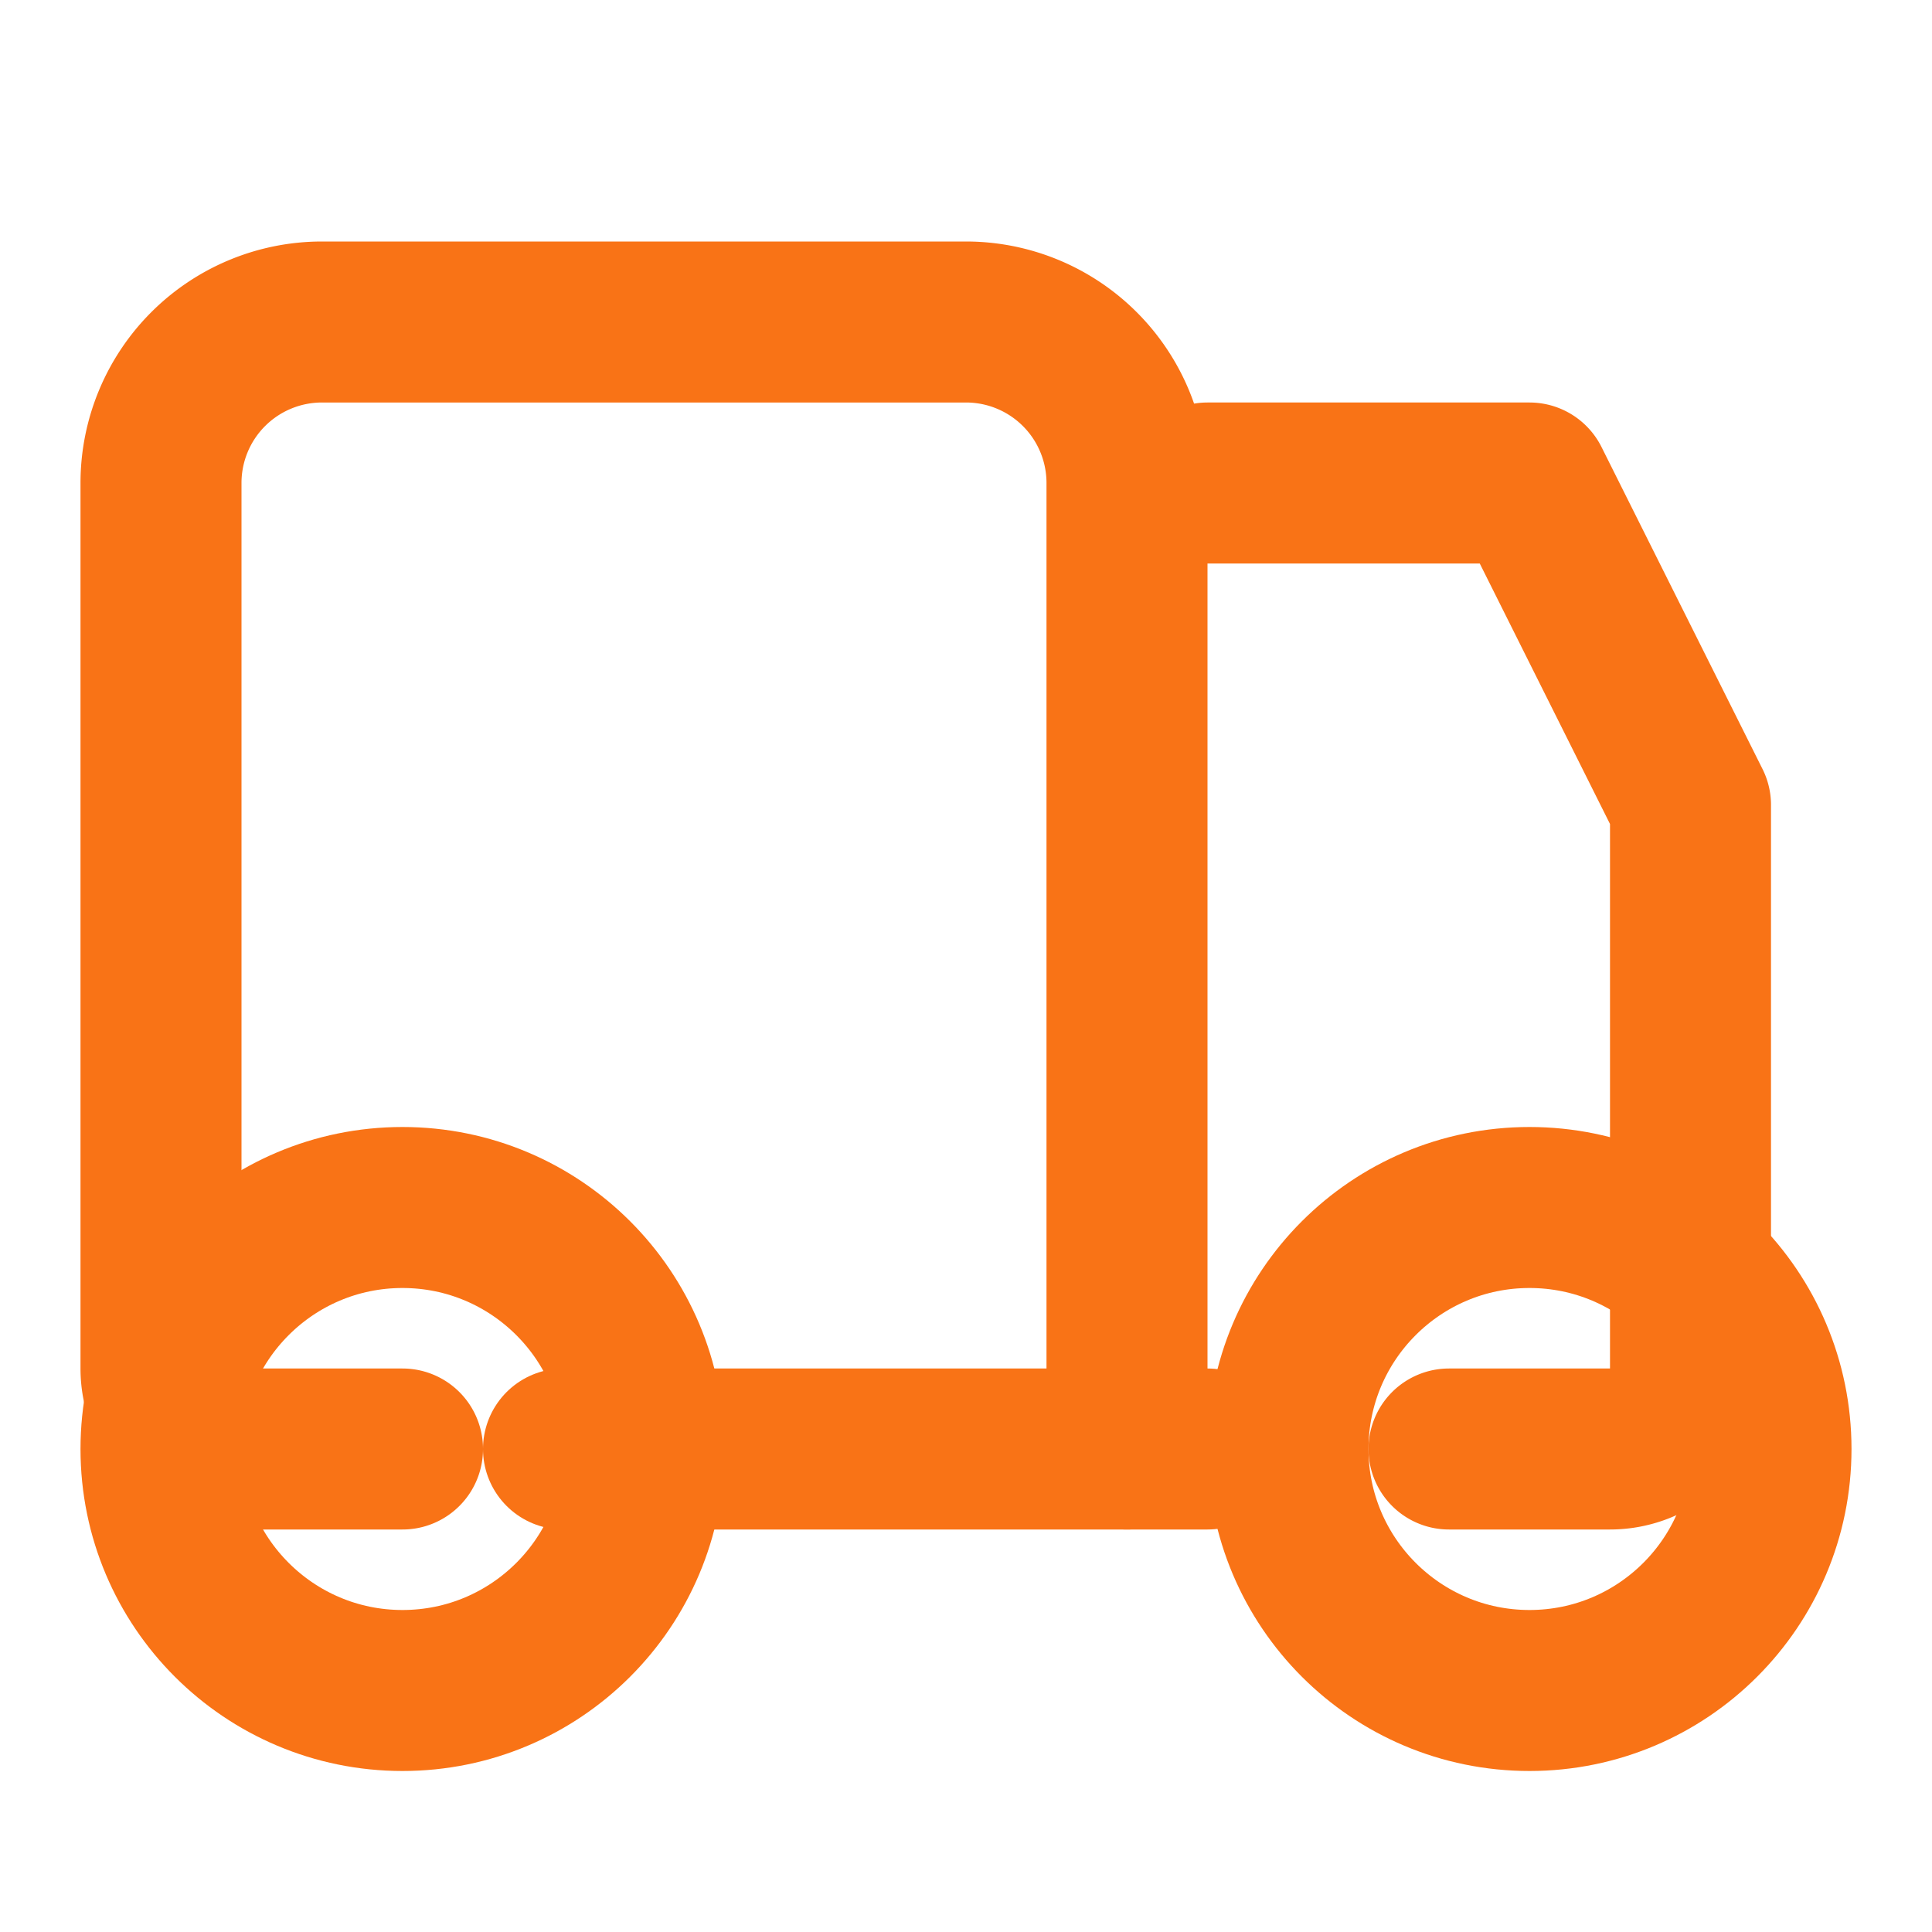
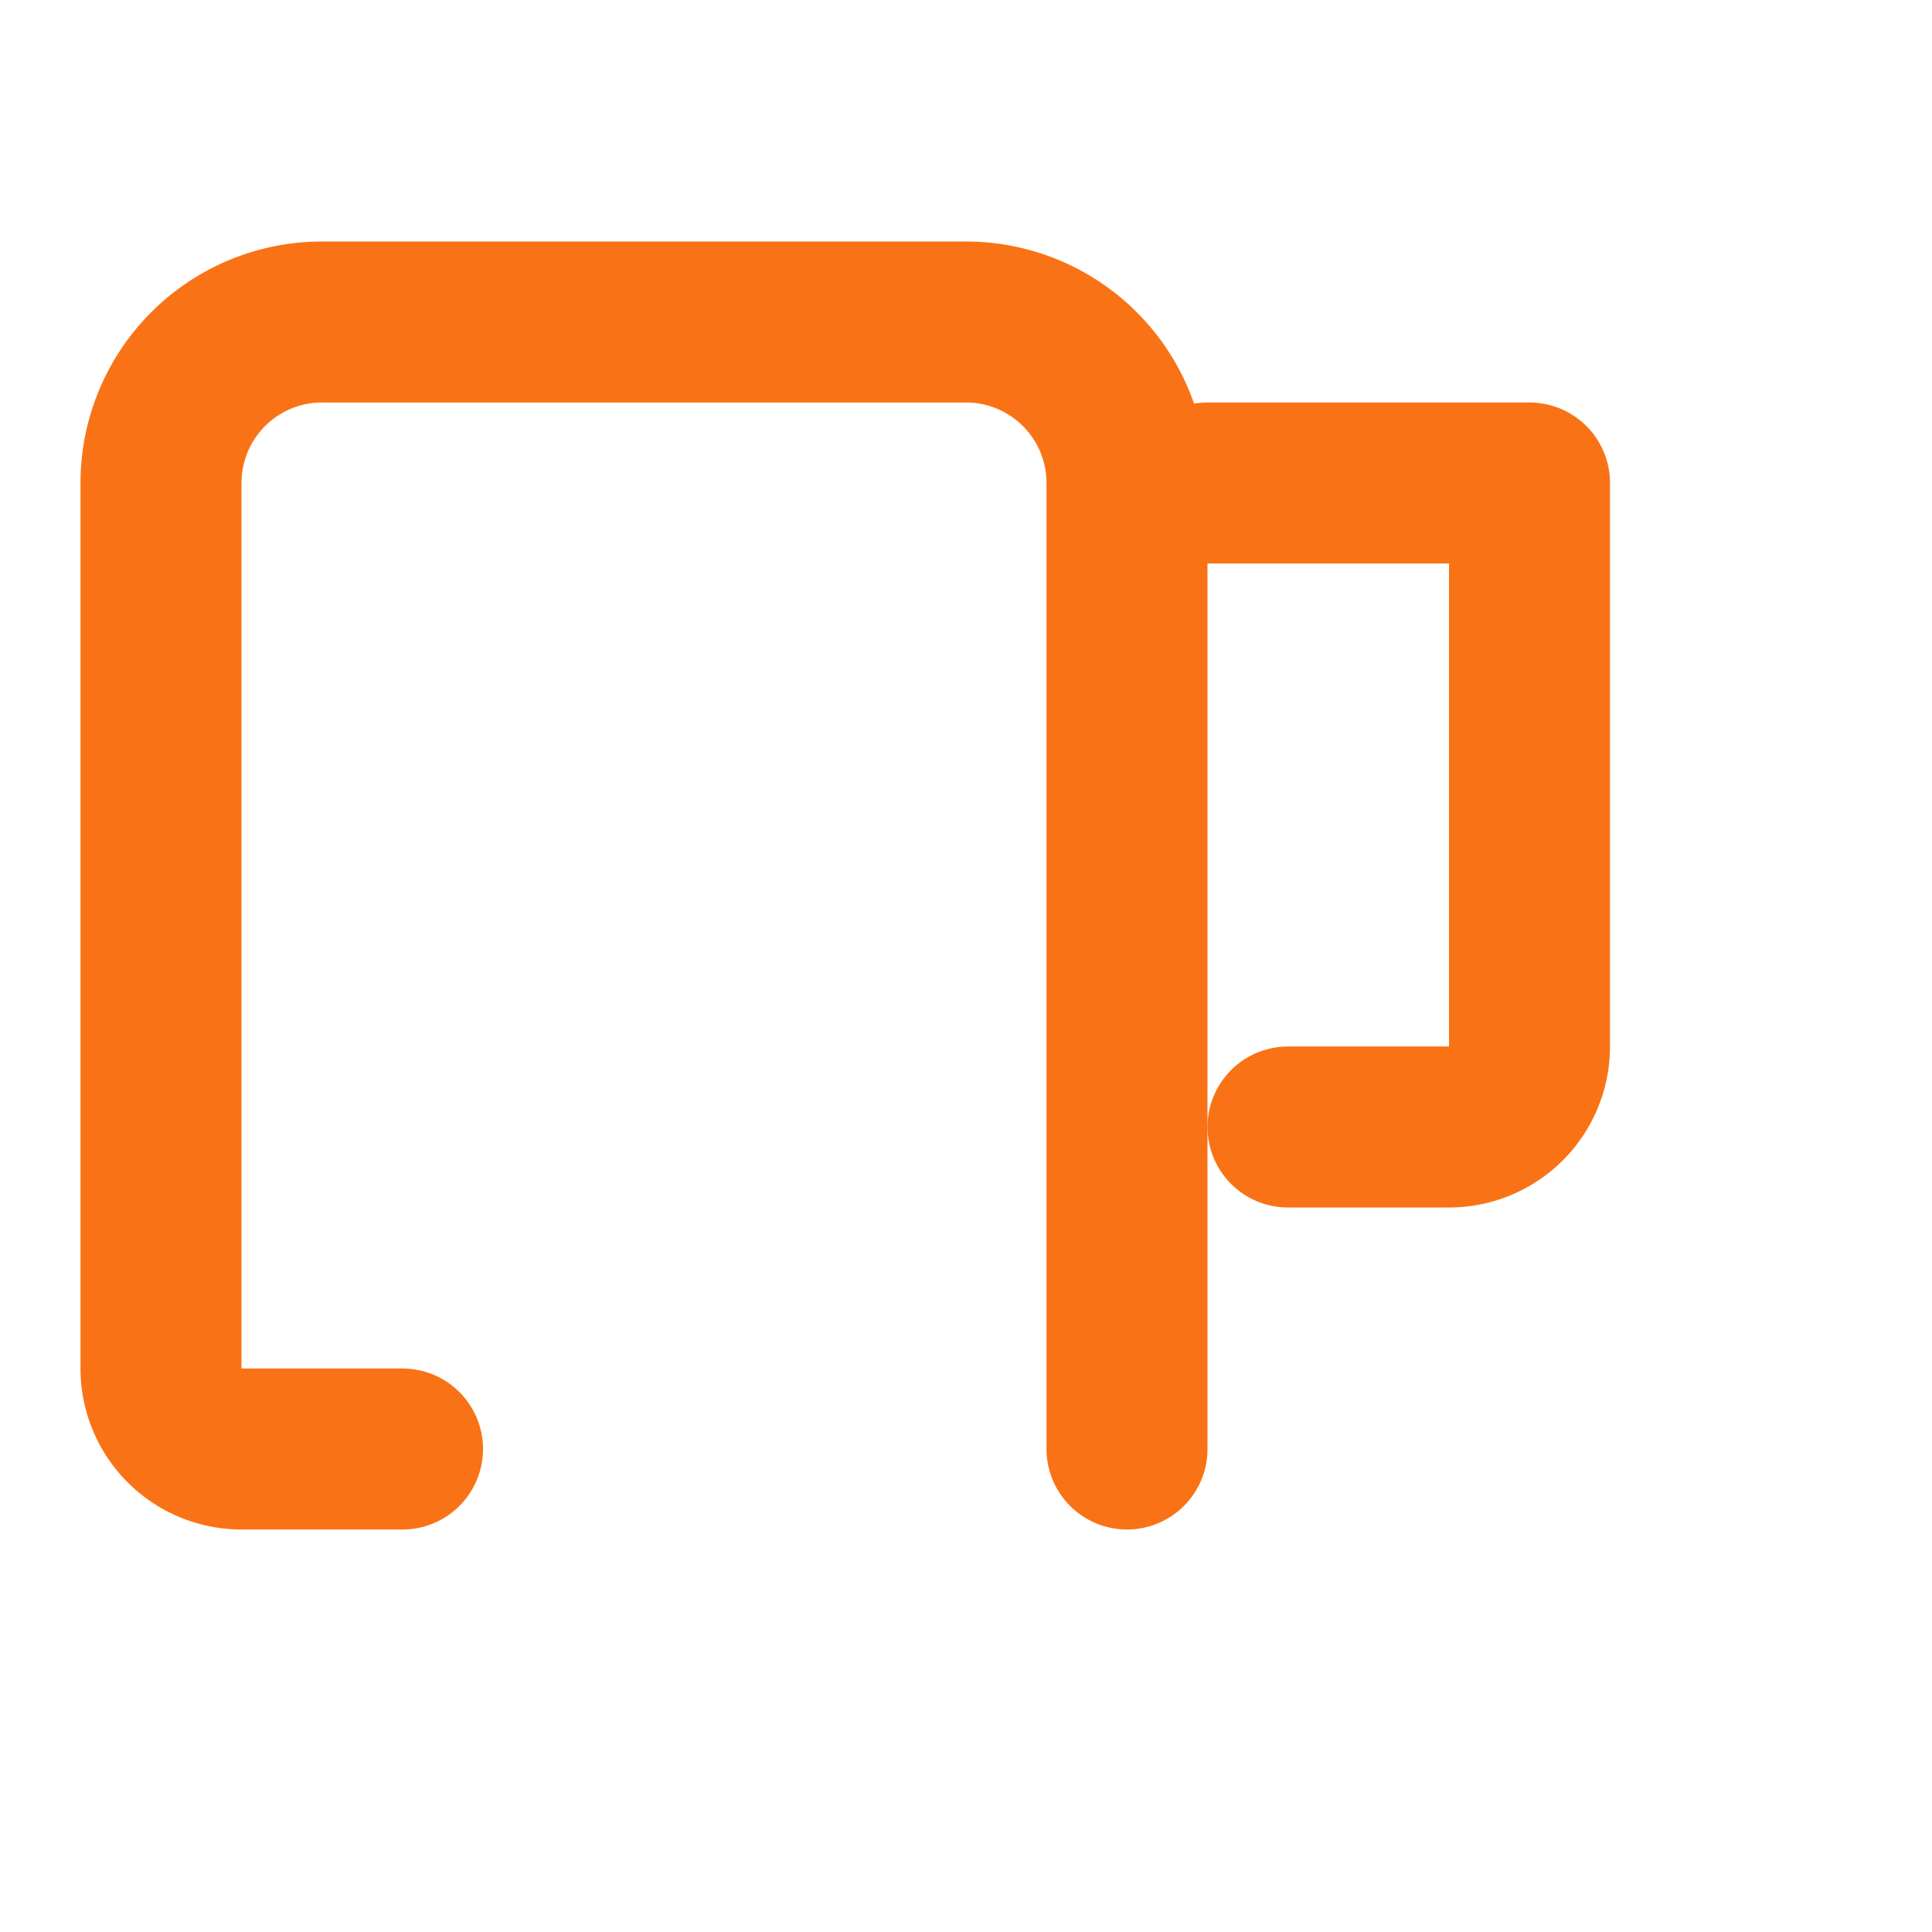
<svg xmlns="http://www.w3.org/2000/svg" width="32" height="32" viewBox="0 0 24 24" fill="none" stroke="#f97316" stroke-width="2" stroke-linecap="round" stroke-linejoin="round">
  <path d="M14 18V6a2 2 0 0 0-2-2H4a2 2 0 0 0-2 2v11a1 1 0 0 0 1 1h2" />
-   <path d="M15 18H7" />
-   <circle cx="19" cy="18" r="3" />
-   <circle cx="5" cy="18" r="3" />
-   <path d="M15 6h4l2 4v7a1 1 0 0 1-1 1h-2" />
+   <path d="M15 6h4v7a1 1 0 0 1-1 1h-2" />
</svg>